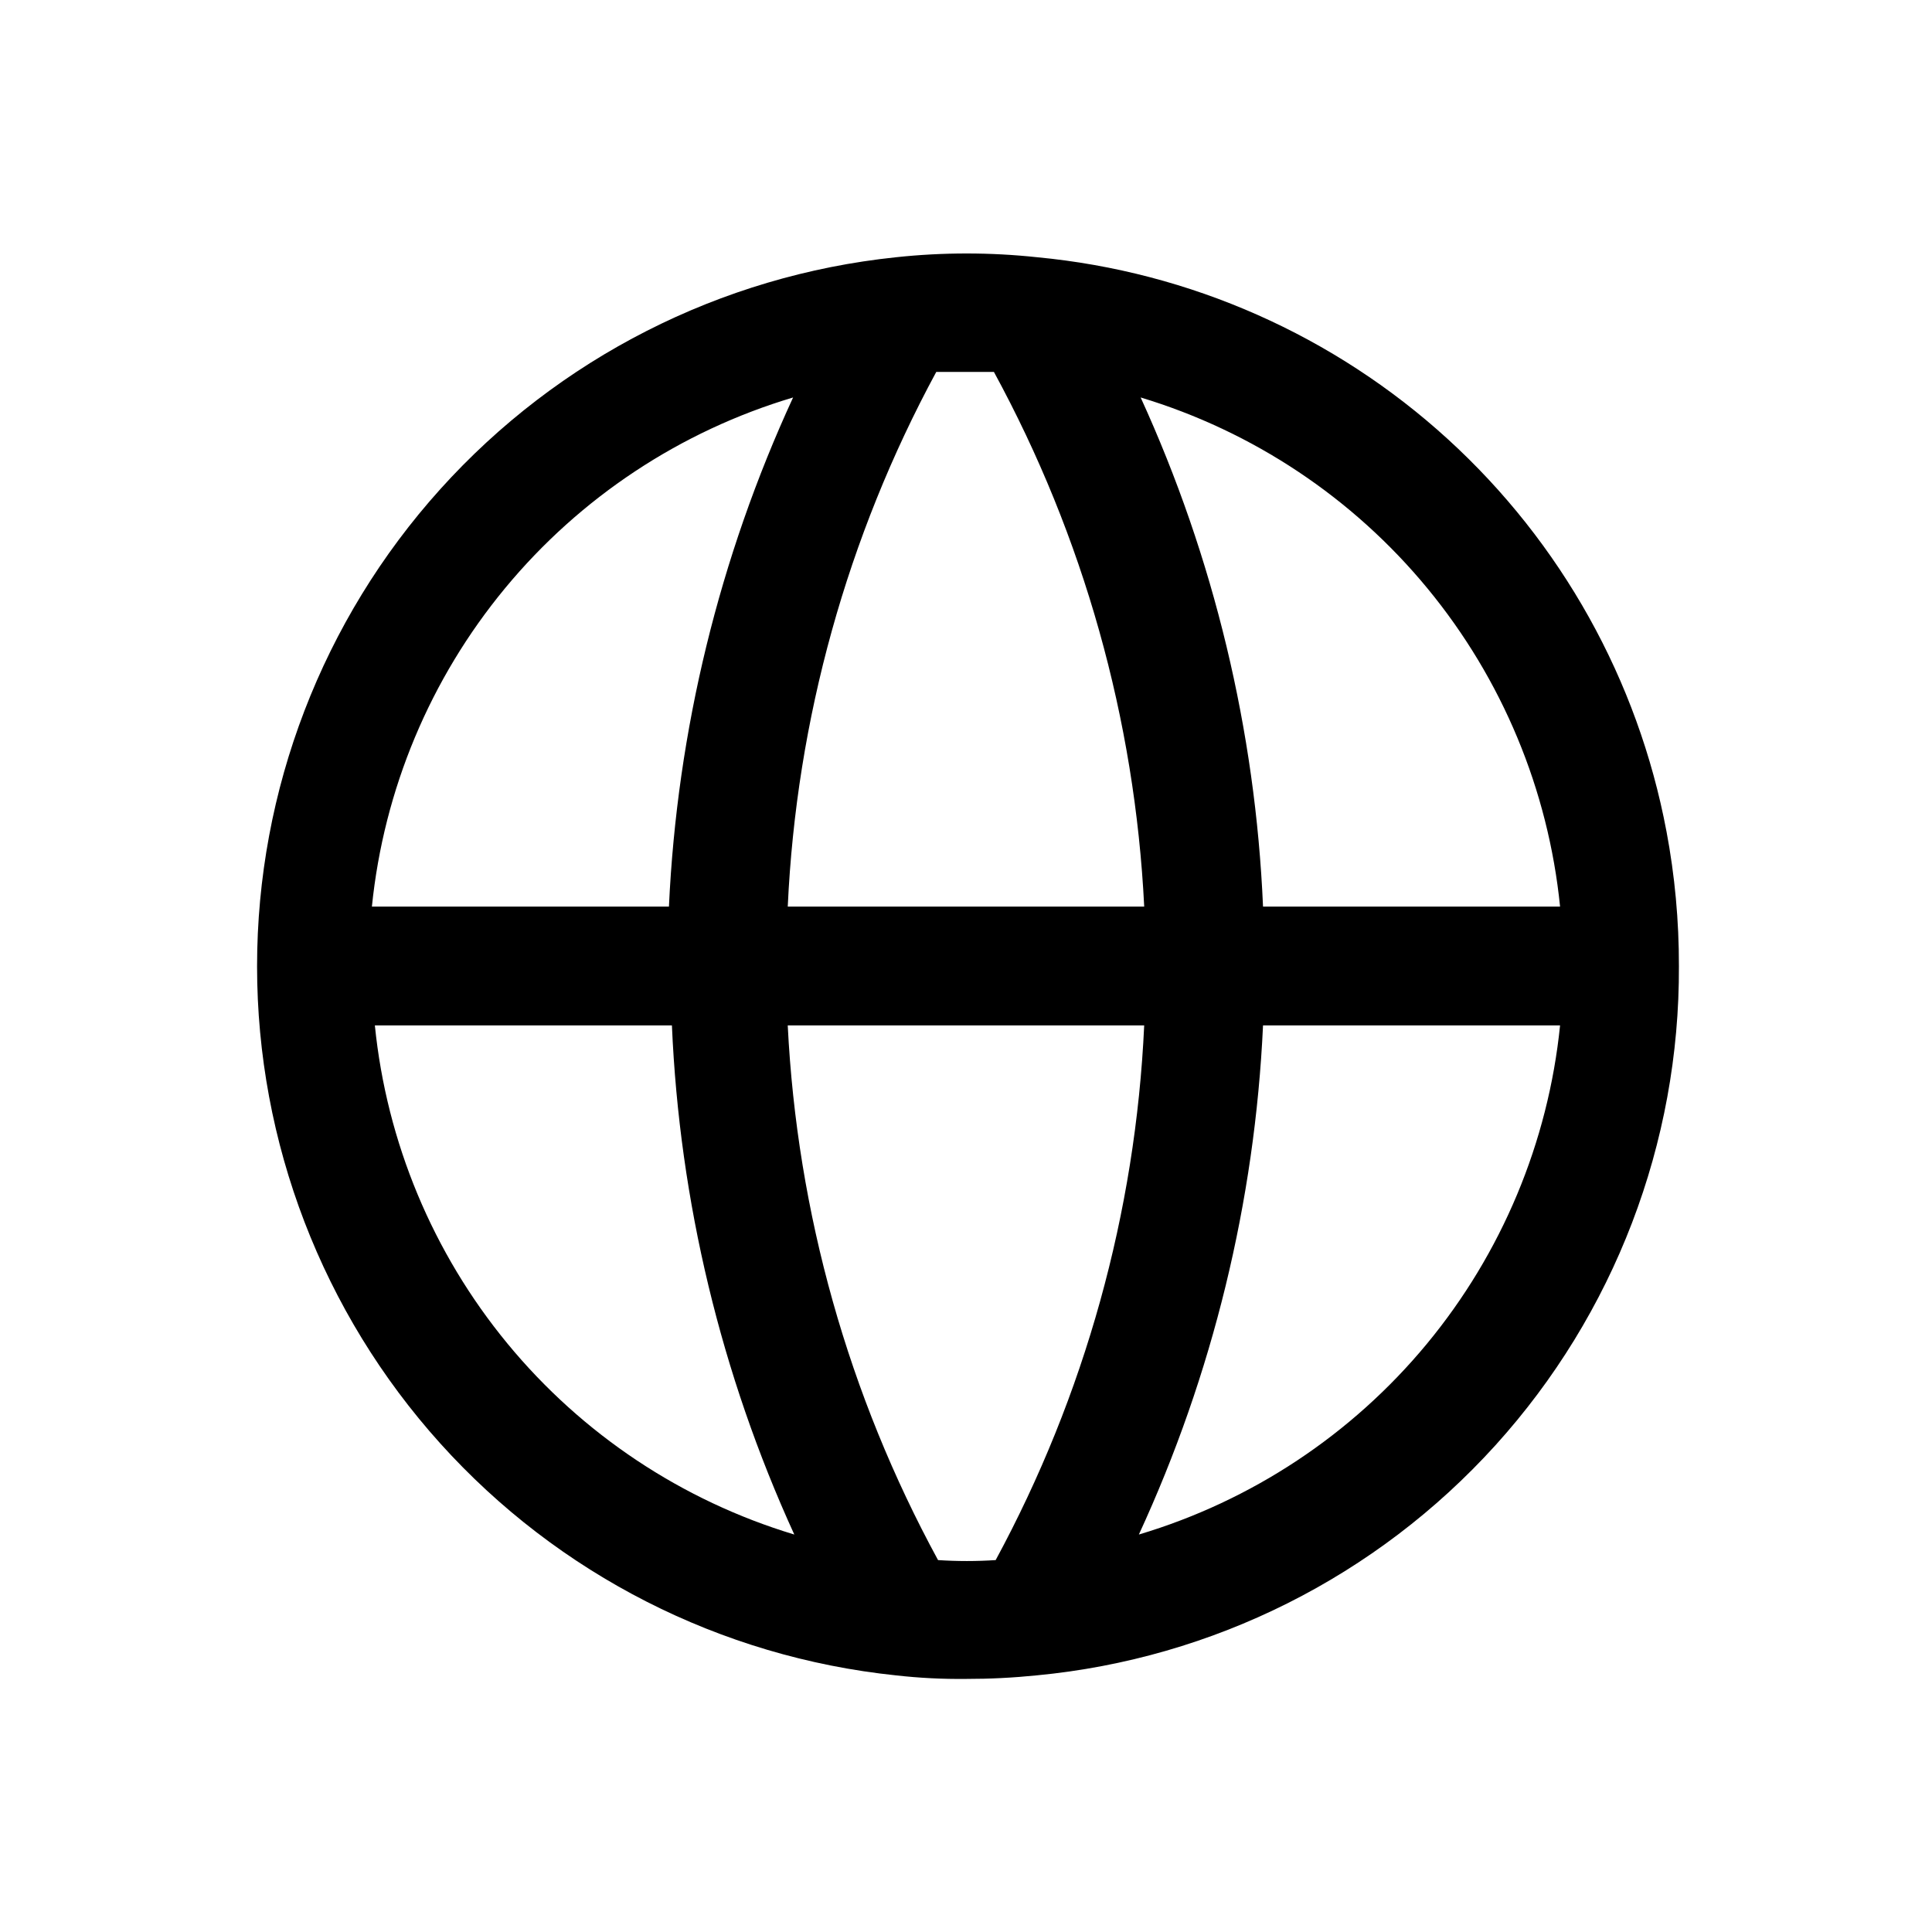
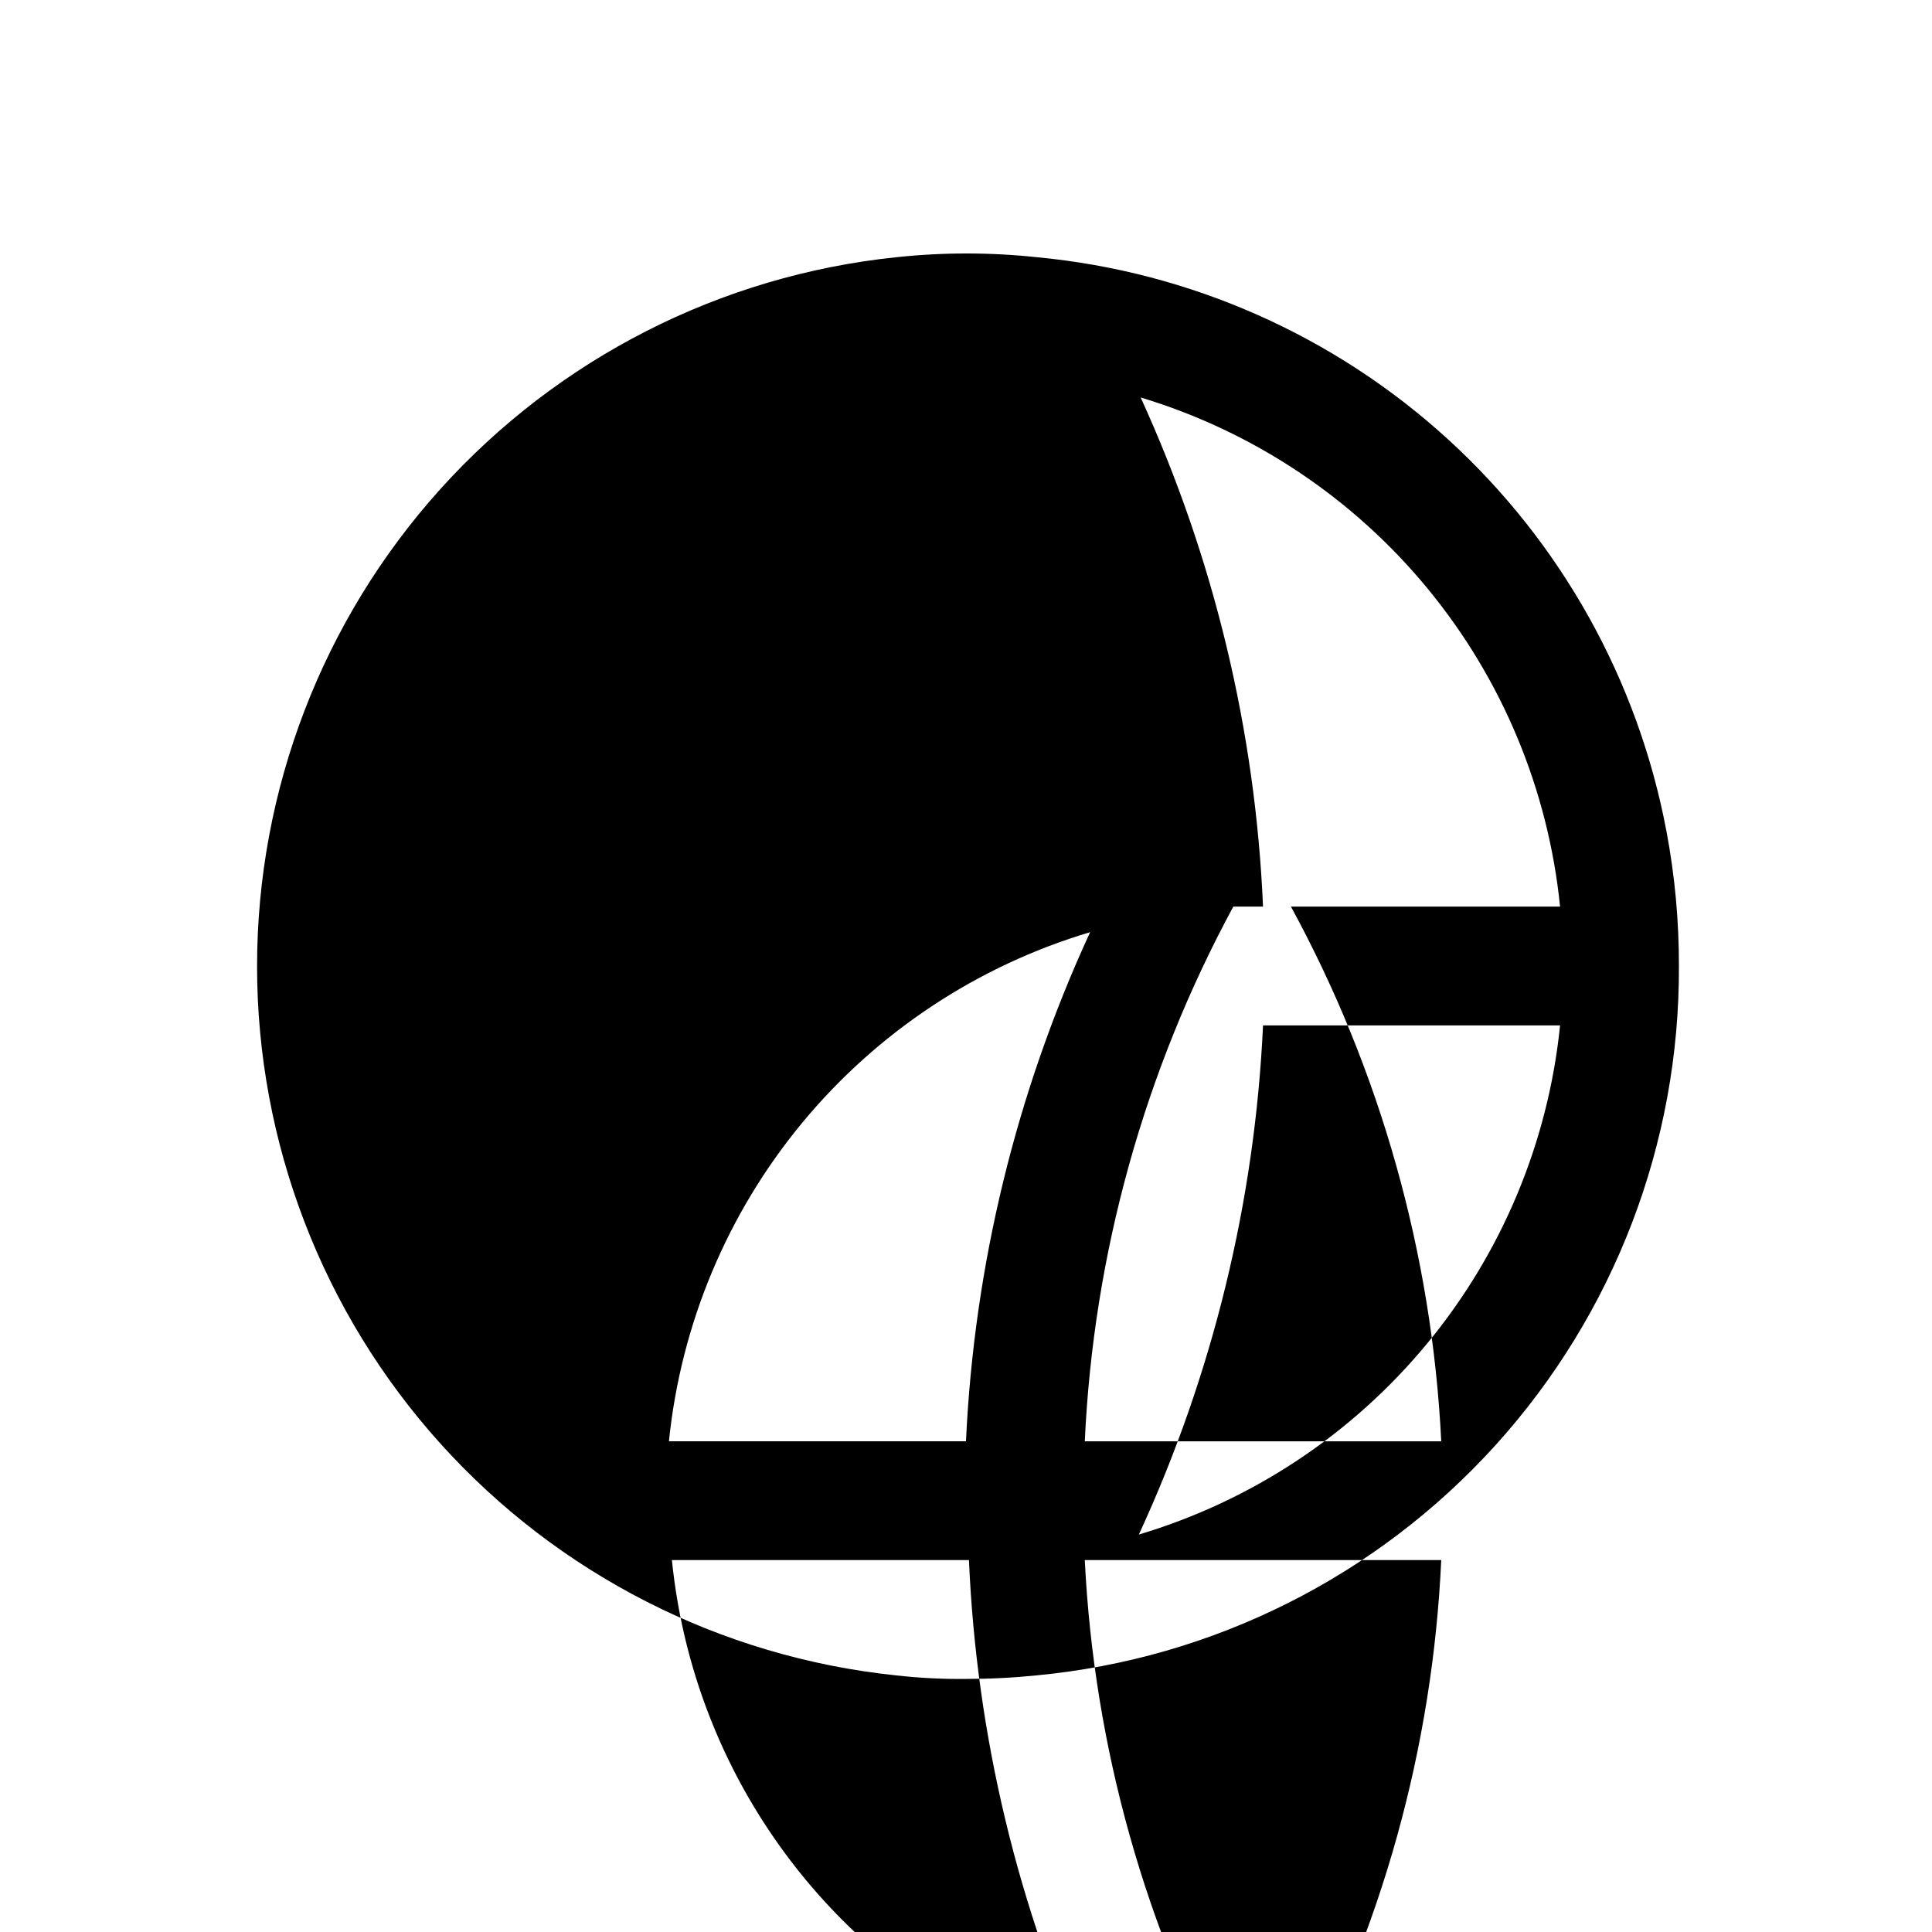
<svg xmlns="http://www.w3.org/2000/svg" fill="#000000" width="800px" height="800px" version="1.1" viewBox="144 144 512 512">
-   <path d="m585.62 364.26c-7.535-40-27.875-76.469-57.949-103.9-30.074-27.434-68.254-44.344-108.78-48.184-12.453-1.336-25.016-1.336-37.469 0-46.457 4.856-89.465 26.746-120.73 61.445-31.266 34.703-48.566 79.754-48.566 126.46s17.301 91.758 48.566 126.46c31.262 34.703 74.27 56.594 120.73 61.449 6.164 0.695 12.371 1.012 18.578 0.941 6.254 0.008 12.508-0.305 18.734-0.941 46.711-4.441 90.074-26.191 121.57-60.977 31.492-34.781 48.836-80.086 48.625-127.01 0.023-11.992-1.082-23.957-3.305-35.742zm-139.81 186.41c19.574-42.43 30.746-88.25 32.906-134.93h78.719c-3.156 31.016-15.449 60.395-35.32 84.414-19.875 24.02-46.43 41.602-76.305 50.512zm32.906-166.41c-2.012-46.645-13.023-92.461-32.434-134.93 29.785 8.988 56.242 26.605 76.023 50.617 19.785 24.016 32.008 53.352 35.129 84.309zm-78.719-141.7h7.398c23.754 43.637 37.371 92.07 39.832 141.7h-94.465c2.277-49.594 15.734-98.031 39.359-141.7h7.875zm-45.816 6.769c-19.57 42.43-30.746 88.25-32.906 134.93h-78.719c3.156-31.016 15.449-60.395 35.324-84.414 19.871-24.02 46.426-41.602 76.301-50.512zm-110.84 166.41h78.723c2.012 46.645 13.023 92.461 32.434 134.93-29.789-8.988-56.242-26.602-76.027-50.617-19.781-24.016-32.004-53.352-35.129-84.309zm149.25 141.7c-23.754-43.637-37.371-92.07-39.832-141.7h94.465c-2.277 49.594-15.734 98.031-39.359 141.7-5.086 0.336-10.188 0.336-15.273 0z" />
+   <path d="m585.62 364.26c-7.535-40-27.875-76.469-57.949-103.9-30.074-27.434-68.254-44.344-108.78-48.184-12.453-1.336-25.016-1.336-37.469 0-46.457 4.856-89.465 26.746-120.73 61.445-31.266 34.703-48.566 79.754-48.566 126.46s17.301 91.758 48.566 126.46c31.262 34.703 74.27 56.594 120.73 61.449 6.164 0.695 12.371 1.012 18.578 0.941 6.254 0.008 12.508-0.305 18.734-0.941 46.711-4.441 90.074-26.191 121.57-60.977 31.492-34.781 48.836-80.086 48.625-127.01 0.023-11.992-1.082-23.957-3.305-35.742zm-139.81 186.41c19.574-42.43 30.746-88.25 32.906-134.93h78.719c-3.156 31.016-15.449 60.395-35.32 84.414-19.875 24.02-46.43 41.602-76.305 50.512zm32.906-166.41c-2.012-46.645-13.023-92.461-32.434-134.93 29.785 8.988 56.242 26.605 76.023 50.617 19.785 24.016 32.008 53.352 35.129 84.309zh7.398c23.754 43.637 37.371 92.07 39.832 141.7h-94.465c2.277-49.594 15.734-98.031 39.359-141.7h7.875zm-45.816 6.769c-19.57 42.43-30.746 88.25-32.906 134.93h-78.719c3.156-31.016 15.449-60.395 35.324-84.414 19.871-24.02 46.426-41.602 76.301-50.512zm-110.84 166.41h78.723c2.012 46.645 13.023 92.461 32.434 134.93-29.789-8.988-56.242-26.602-76.027-50.617-19.781-24.016-32.004-53.352-35.129-84.309zm149.25 141.7c-23.754-43.637-37.371-92.07-39.832-141.7h94.465c-2.277 49.594-15.734 98.031-39.359 141.7-5.086 0.336-10.188 0.336-15.273 0z" />
</svg>